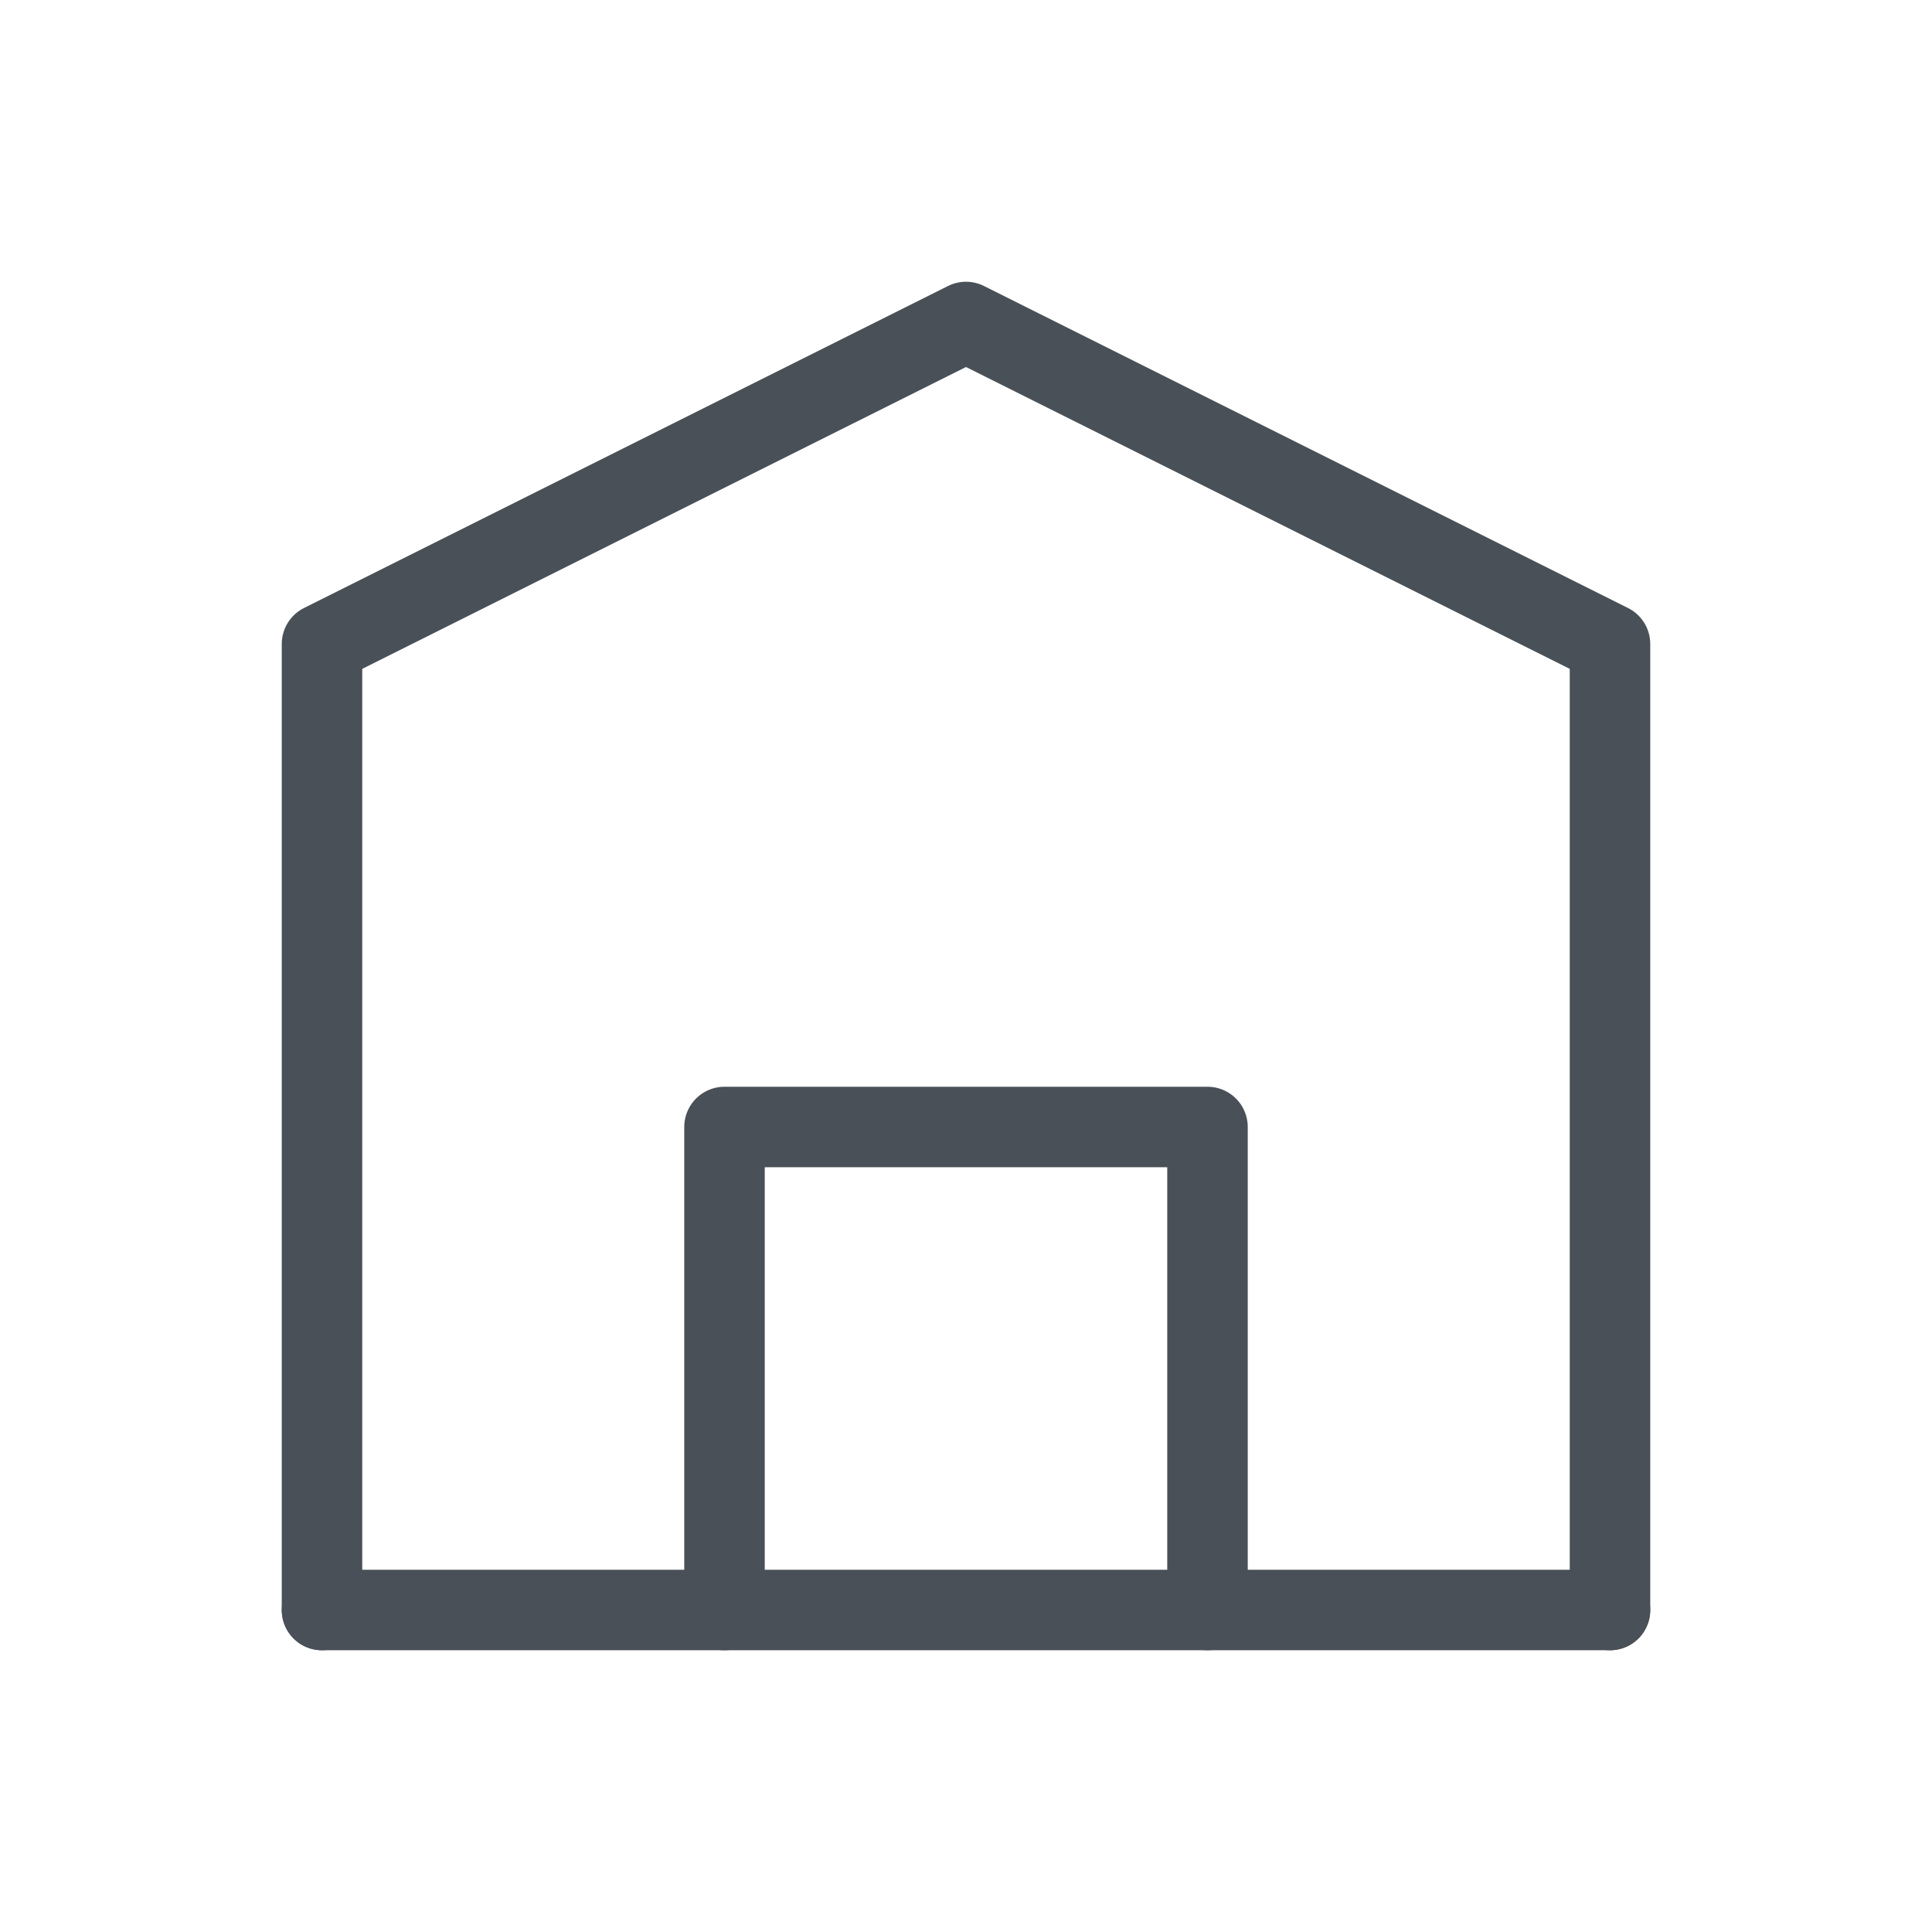
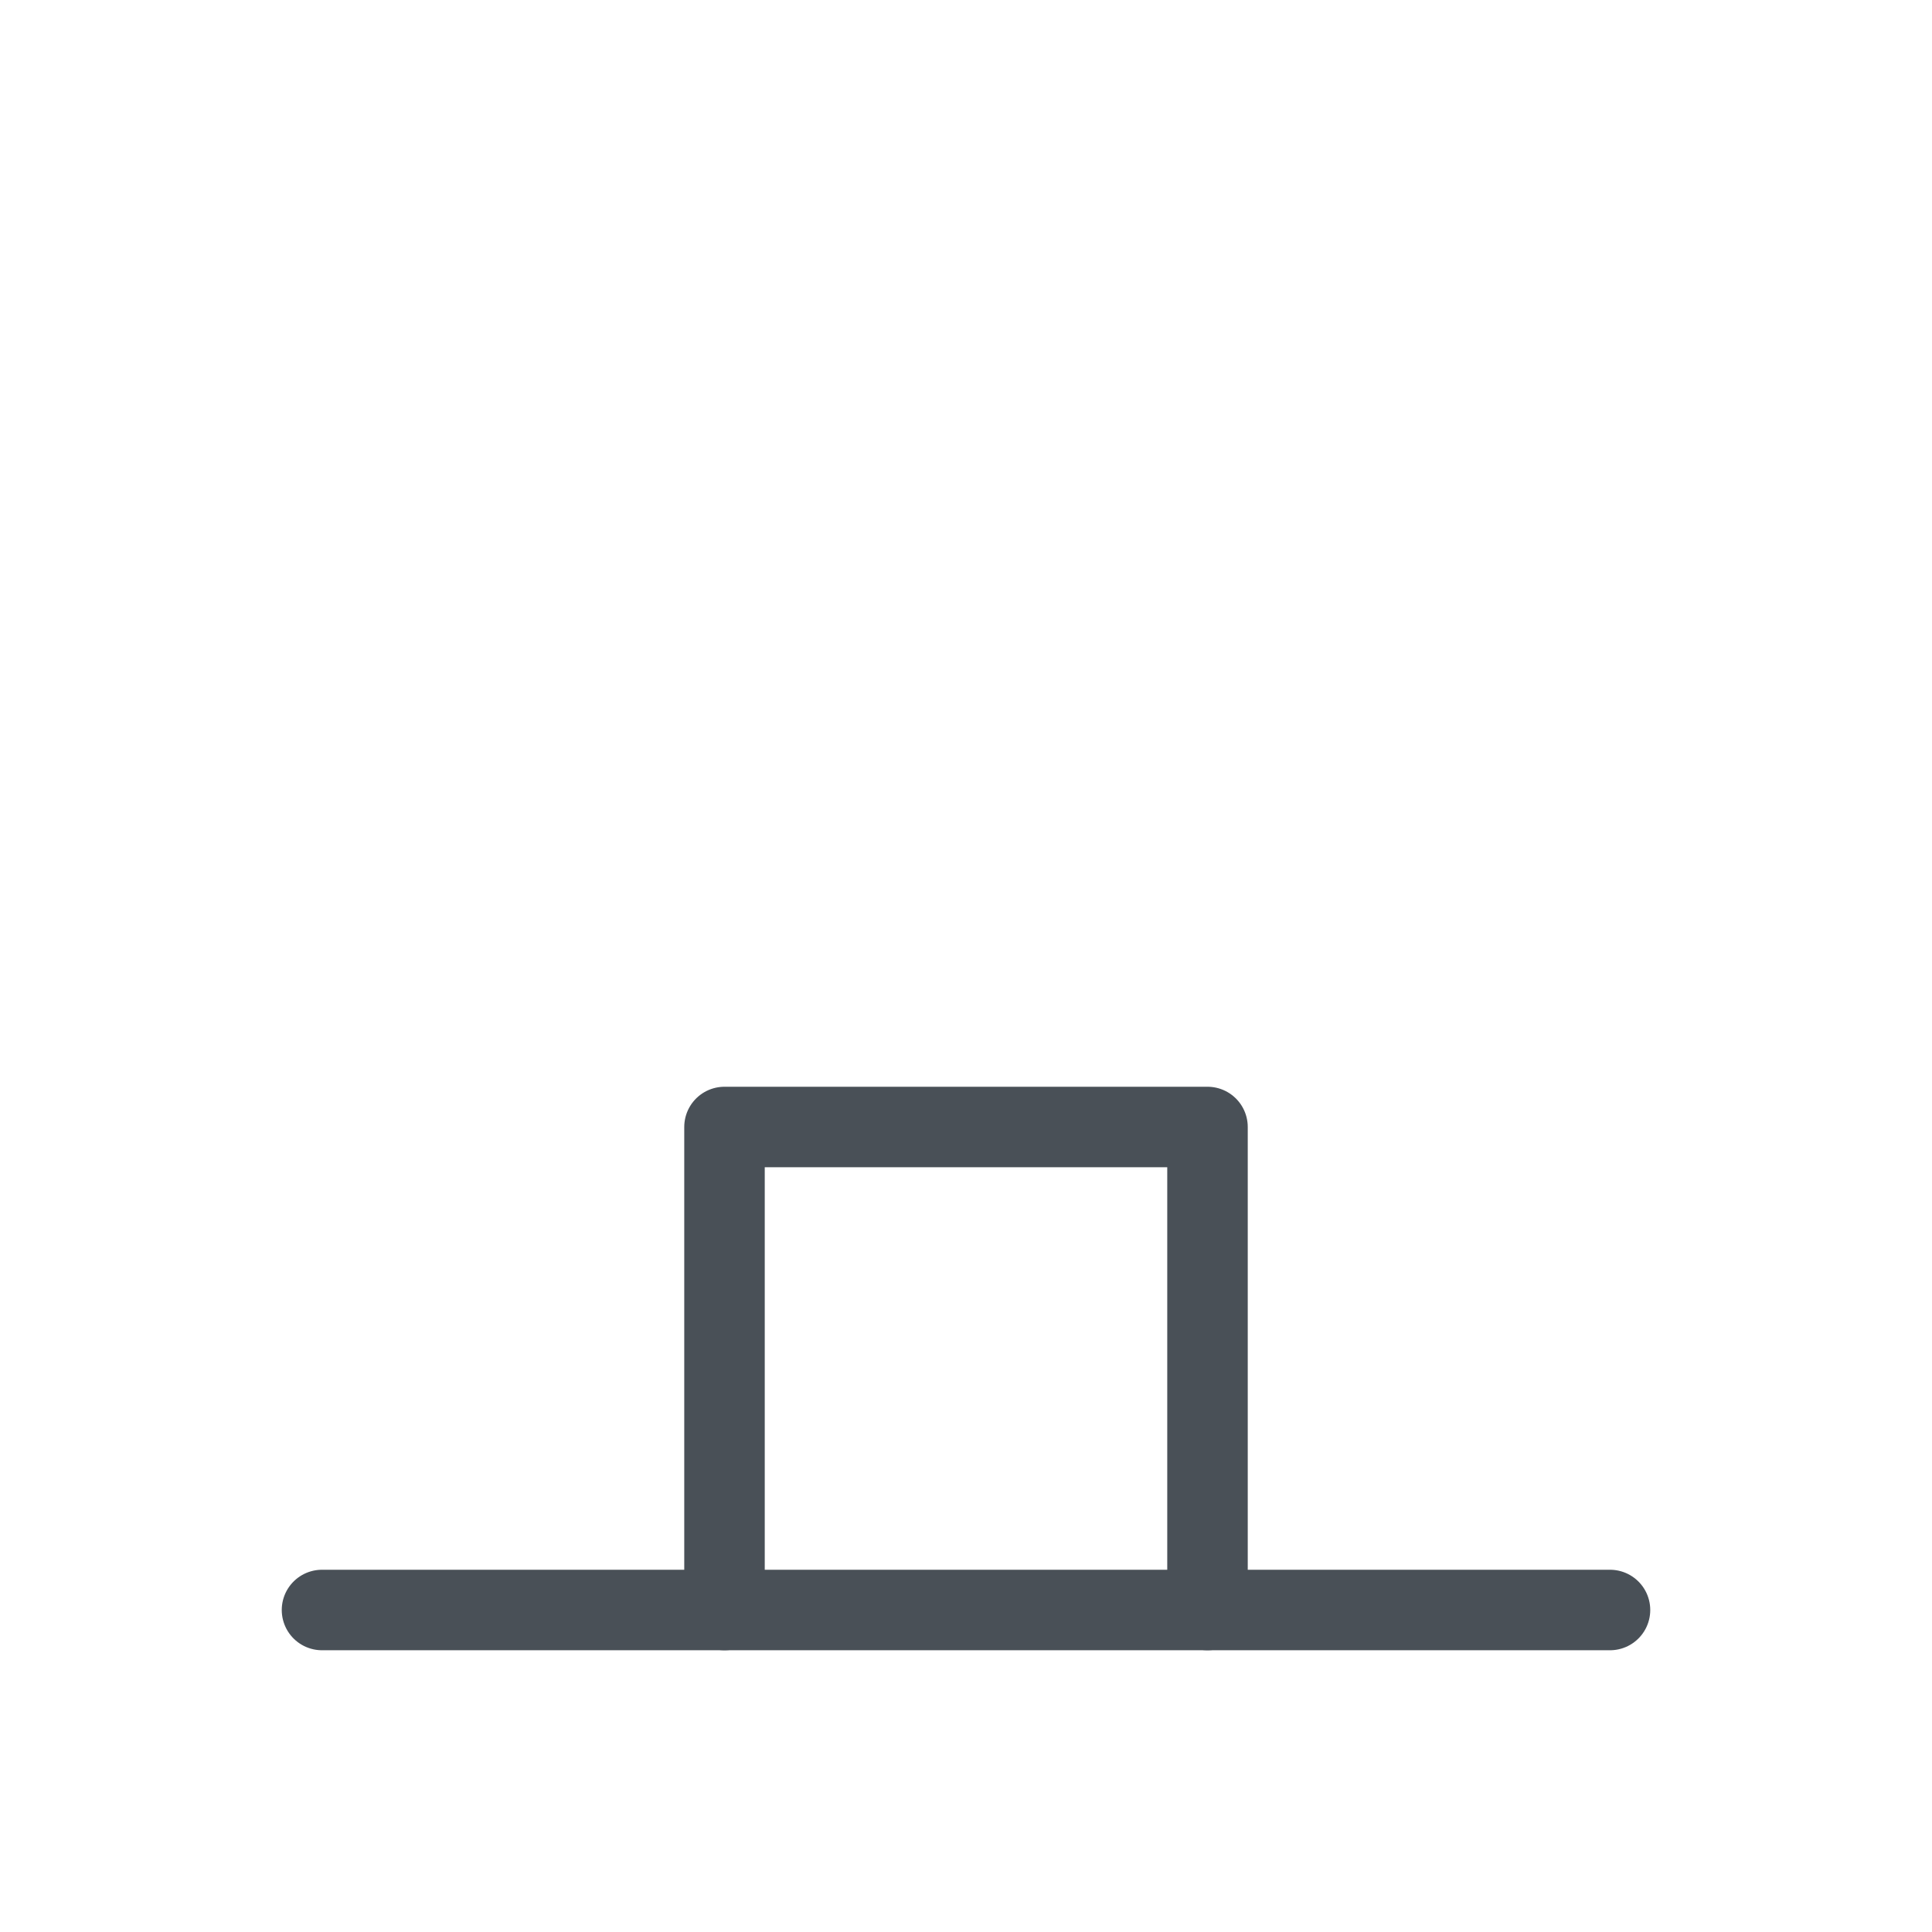
<svg xmlns="http://www.w3.org/2000/svg" width="48" height="48" viewBox="0 0 48 48" fill="none">
-   <path d="M8 40V16L24 8L40 16V40" stroke="#495057" stroke-width="2" stroke-linecap="round" stroke-linejoin="round" />
  <path d="M18 40V28H30V40" stroke="#495057" stroke-width="2" stroke-linecap="round" stroke-linejoin="round" />
  <path d="M8 40H40" stroke="#495057" stroke-width="2" stroke-linecap="round" stroke-linejoin="round" />
</svg>